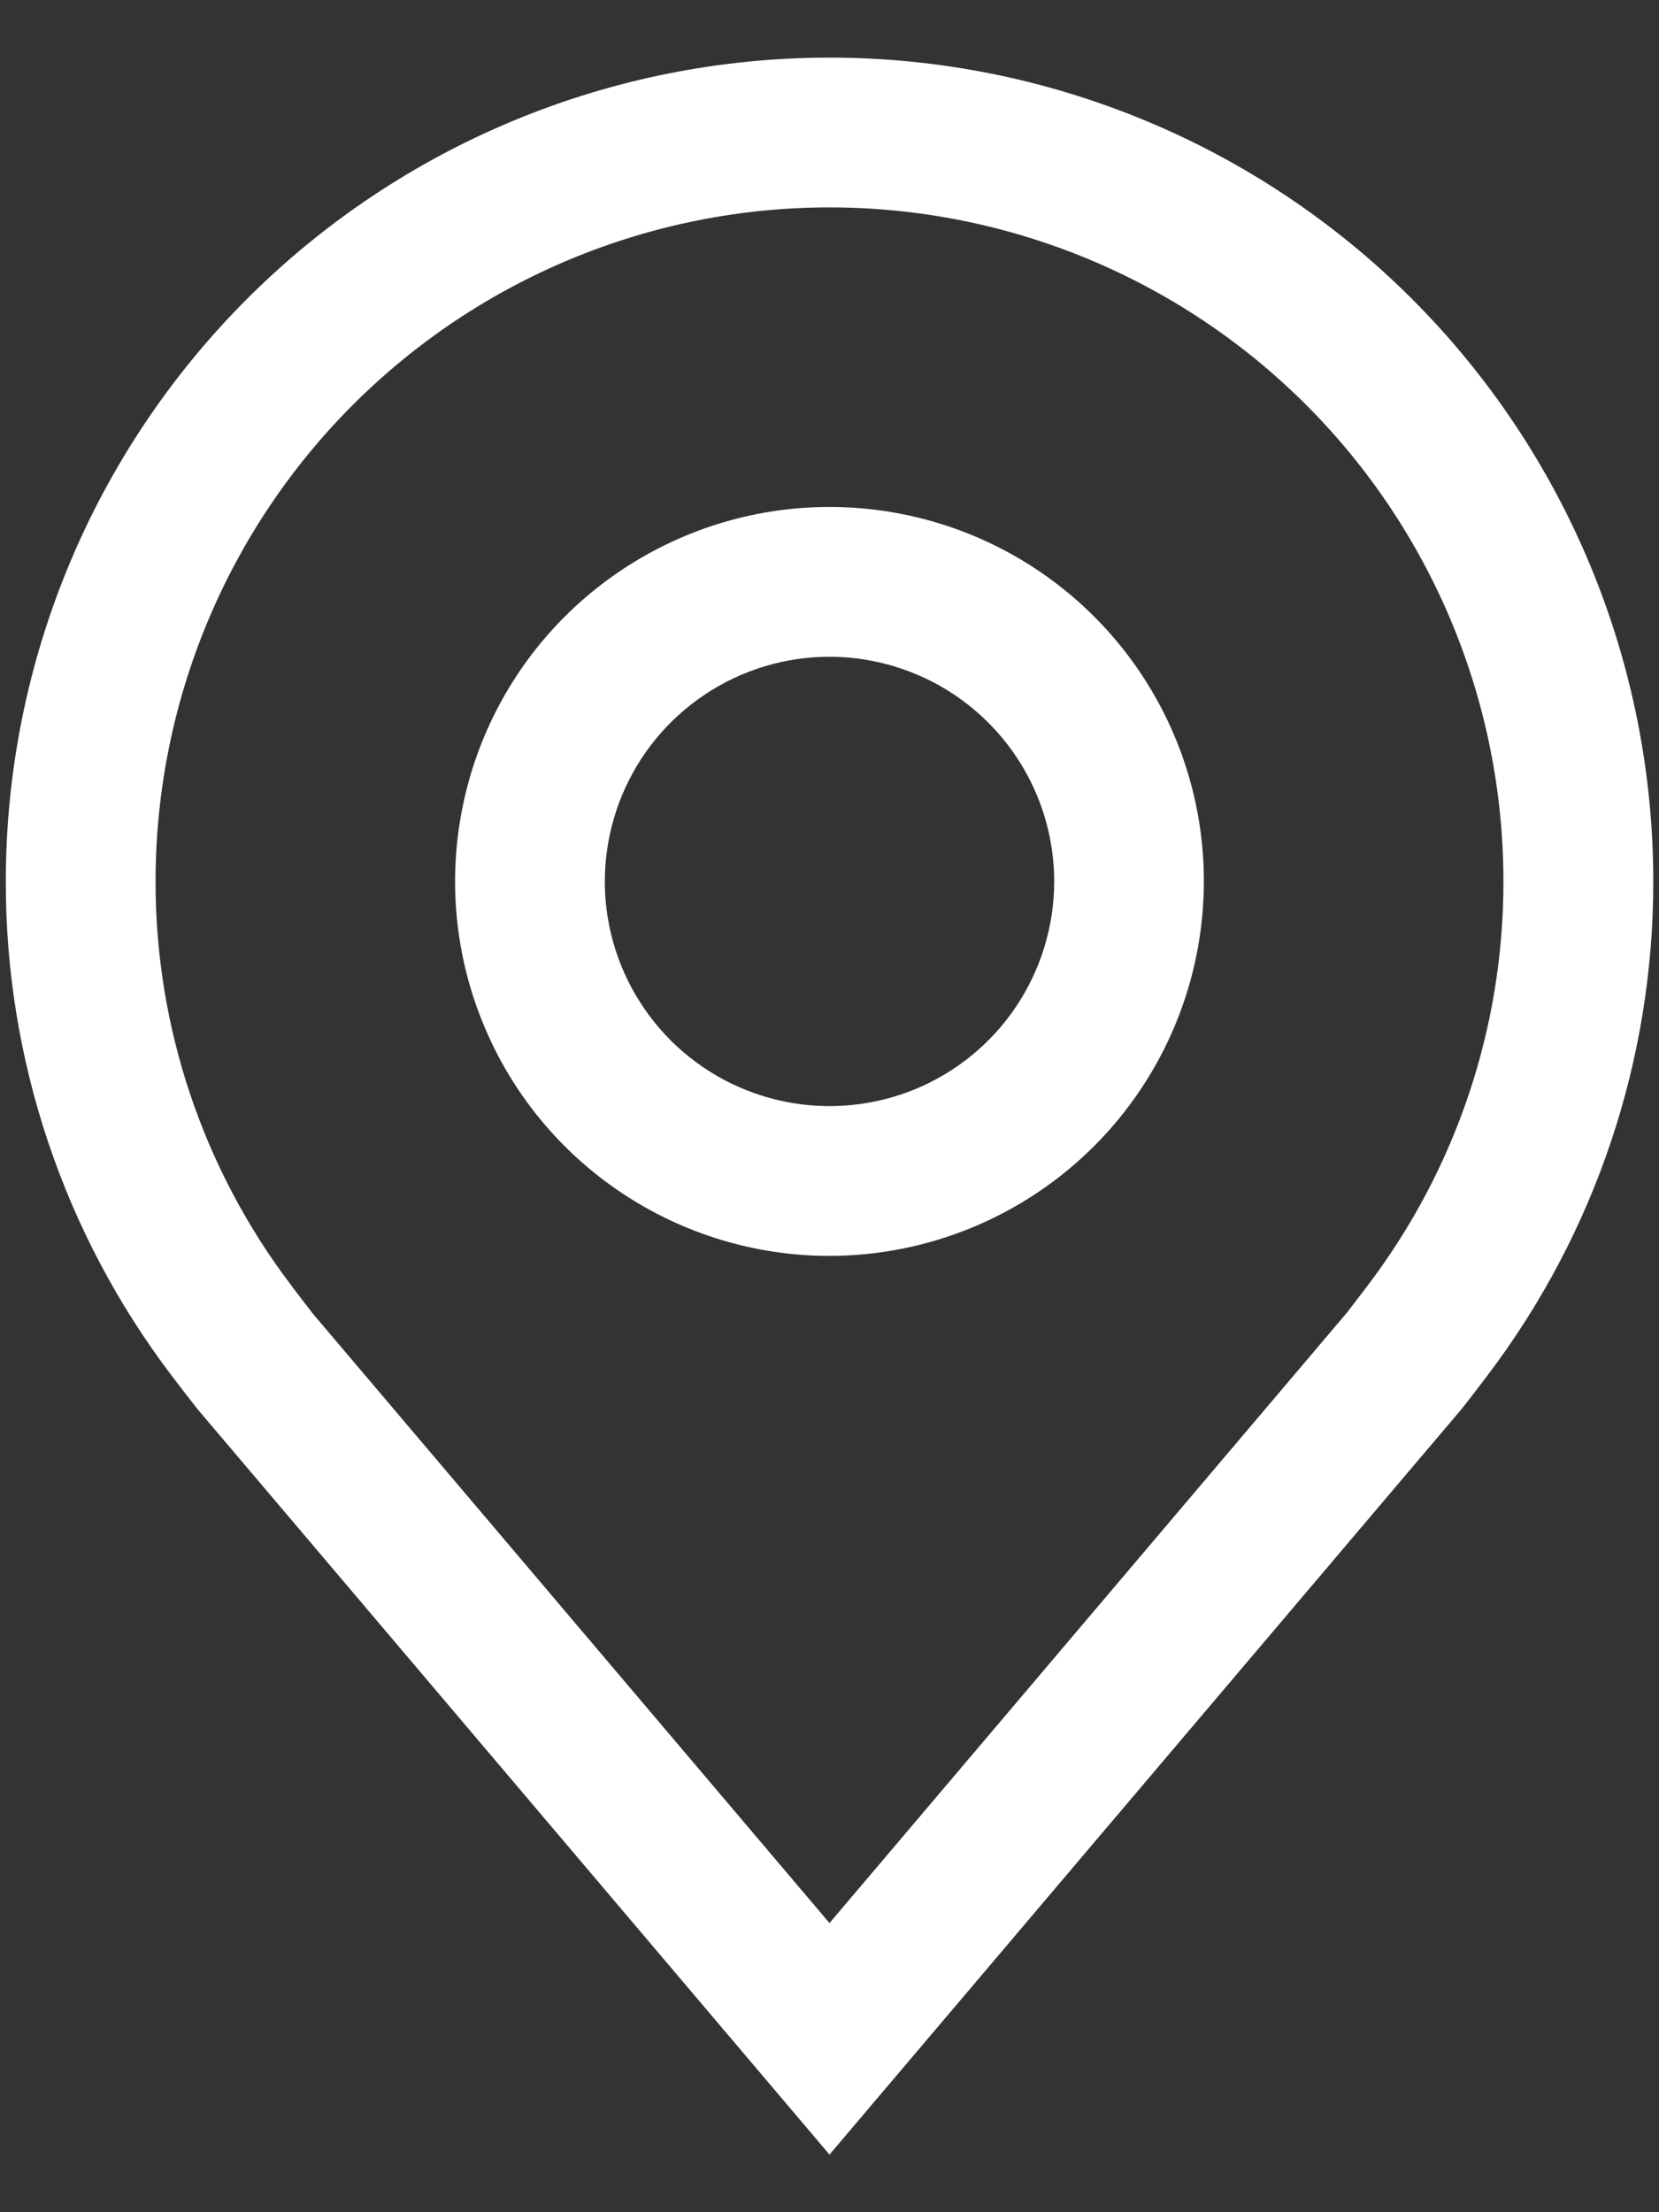
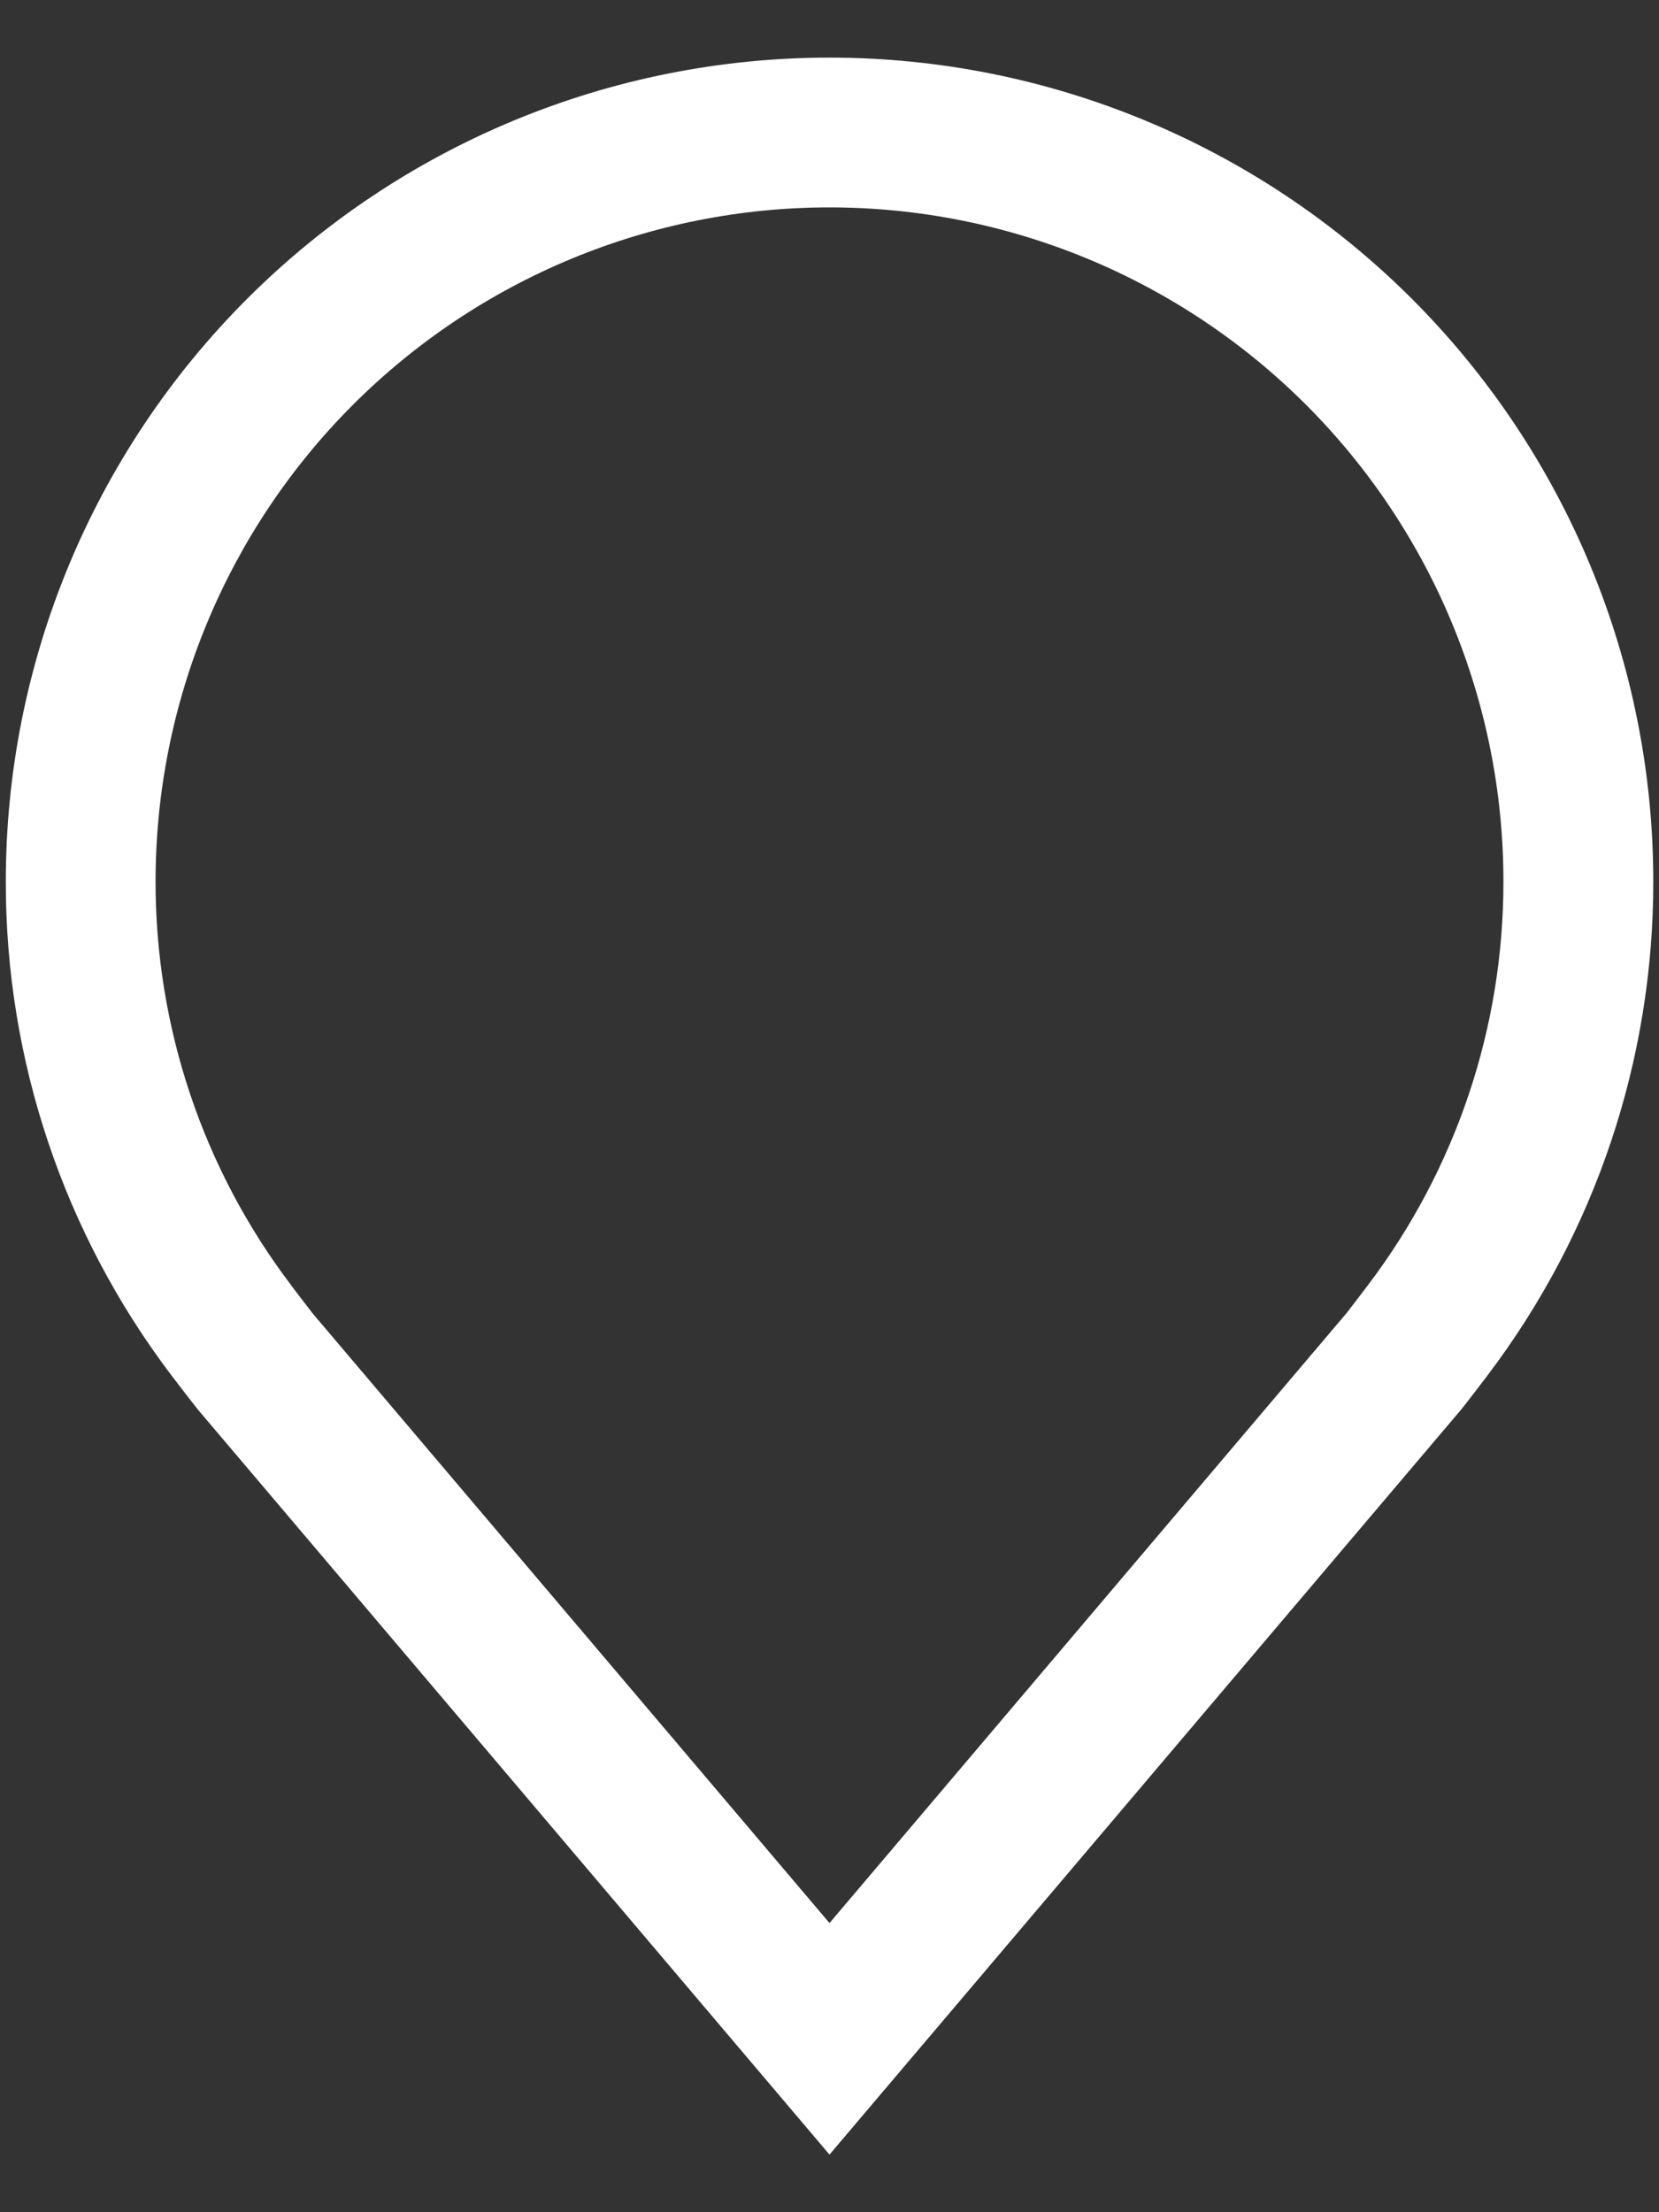
<svg xmlns="http://www.w3.org/2000/svg" width="18" height="24" viewBox="0 0 18 24" fill="none">
  <rect x="0" y="0" width="18" height="24" fill="#333333" stroke="none" />
-   <path d="M9 13.625C8.197 13.625 7.411 13.387 6.743 12.94C6.075 12.494 5.554 11.86 5.247 11.117C4.939 10.375 4.859 9.558 5.016 8.77C5.172 7.982 5.559 7.258 6.127 6.69C6.696 6.122 7.419 5.735 8.207 5.578C8.995 5.421 9.812 5.502 10.555 5.809C11.297 6.117 11.931 6.637 12.378 7.306C12.824 7.974 13.062 8.759 13.062 9.562C13.061 10.639 12.633 11.672 11.871 12.434C11.11 13.195 10.077 13.624 9 13.625ZM9 7.125C8.518 7.125 8.047 7.268 7.646 7.536C7.245 7.804 6.933 8.184 6.748 8.63C6.564 9.075 6.515 9.565 6.609 10.038C6.703 10.511 6.936 10.945 7.276 11.286C7.617 11.627 8.052 11.859 8.524 11.953C8.997 12.047 9.487 11.999 9.933 11.815C10.378 11.63 10.759 11.318 11.027 10.917C11.294 10.516 11.438 10.045 11.438 9.562C11.437 8.916 11.18 8.297 10.723 7.84C10.266 7.383 9.646 7.126 9 7.125Z" fill="white" />
  <path d="M9 23.375L2.146 15.291C2.051 15.17 1.956 15.048 1.863 14.925C0.692 13.383 0.06 11.499 0.063 9.562C0.063 7.192 1.004 4.919 2.68 3.243C4.356 1.567 6.63 0.625 9 0.625C11.37 0.625 13.644 1.567 15.32 3.243C16.996 4.919 17.938 7.192 17.938 9.562C17.94 11.498 17.308 13.381 16.138 14.923L16.137 14.925C16.137 14.925 15.893 15.245 15.857 15.288L9 23.375ZM3.16 13.946C3.161 13.946 3.35 14.196 3.393 14.25L9 20.863L14.614 14.241C14.65 14.196 14.84 13.944 14.841 13.944C15.797 12.683 16.314 11.145 16.312 9.562C16.312 7.623 15.542 5.763 14.171 4.392C12.799 3.02 10.939 2.25 9 2.25C7.061 2.25 5.201 3.02 3.829 4.392C2.458 5.763 1.688 7.623 1.688 9.562C1.686 11.145 2.203 12.685 3.161 13.946H3.16Z" fill="white" />
</svg>